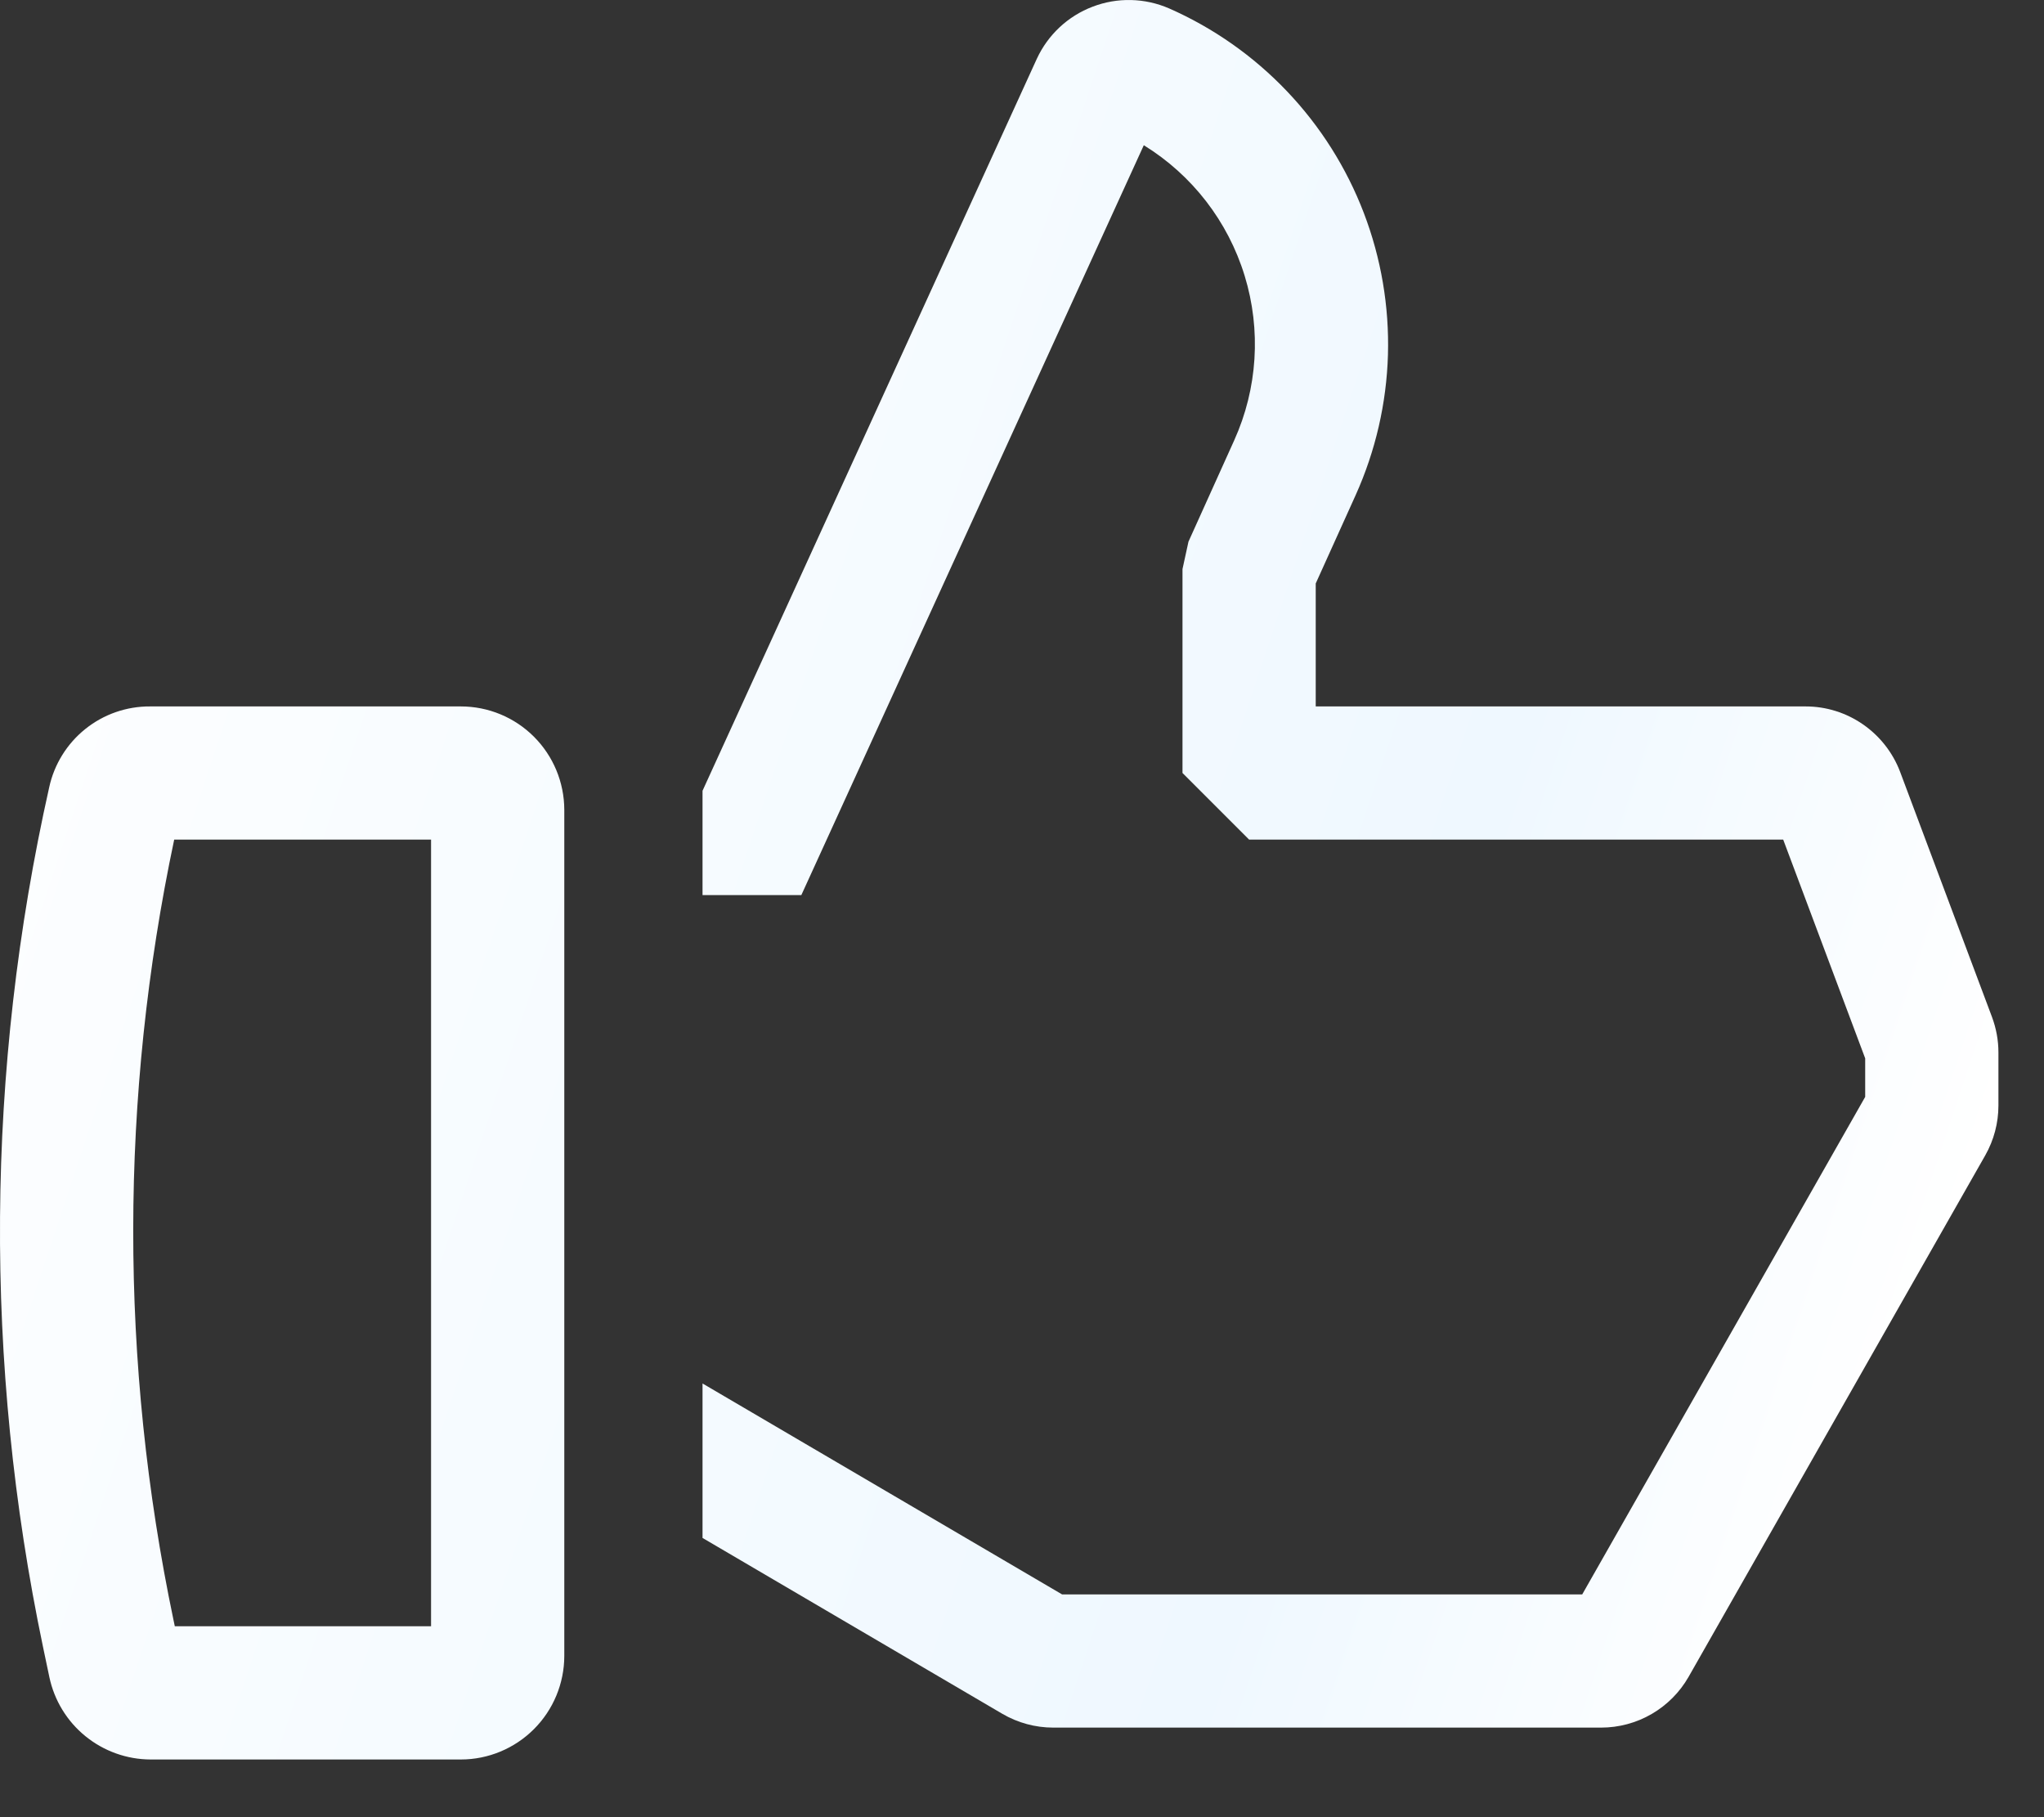
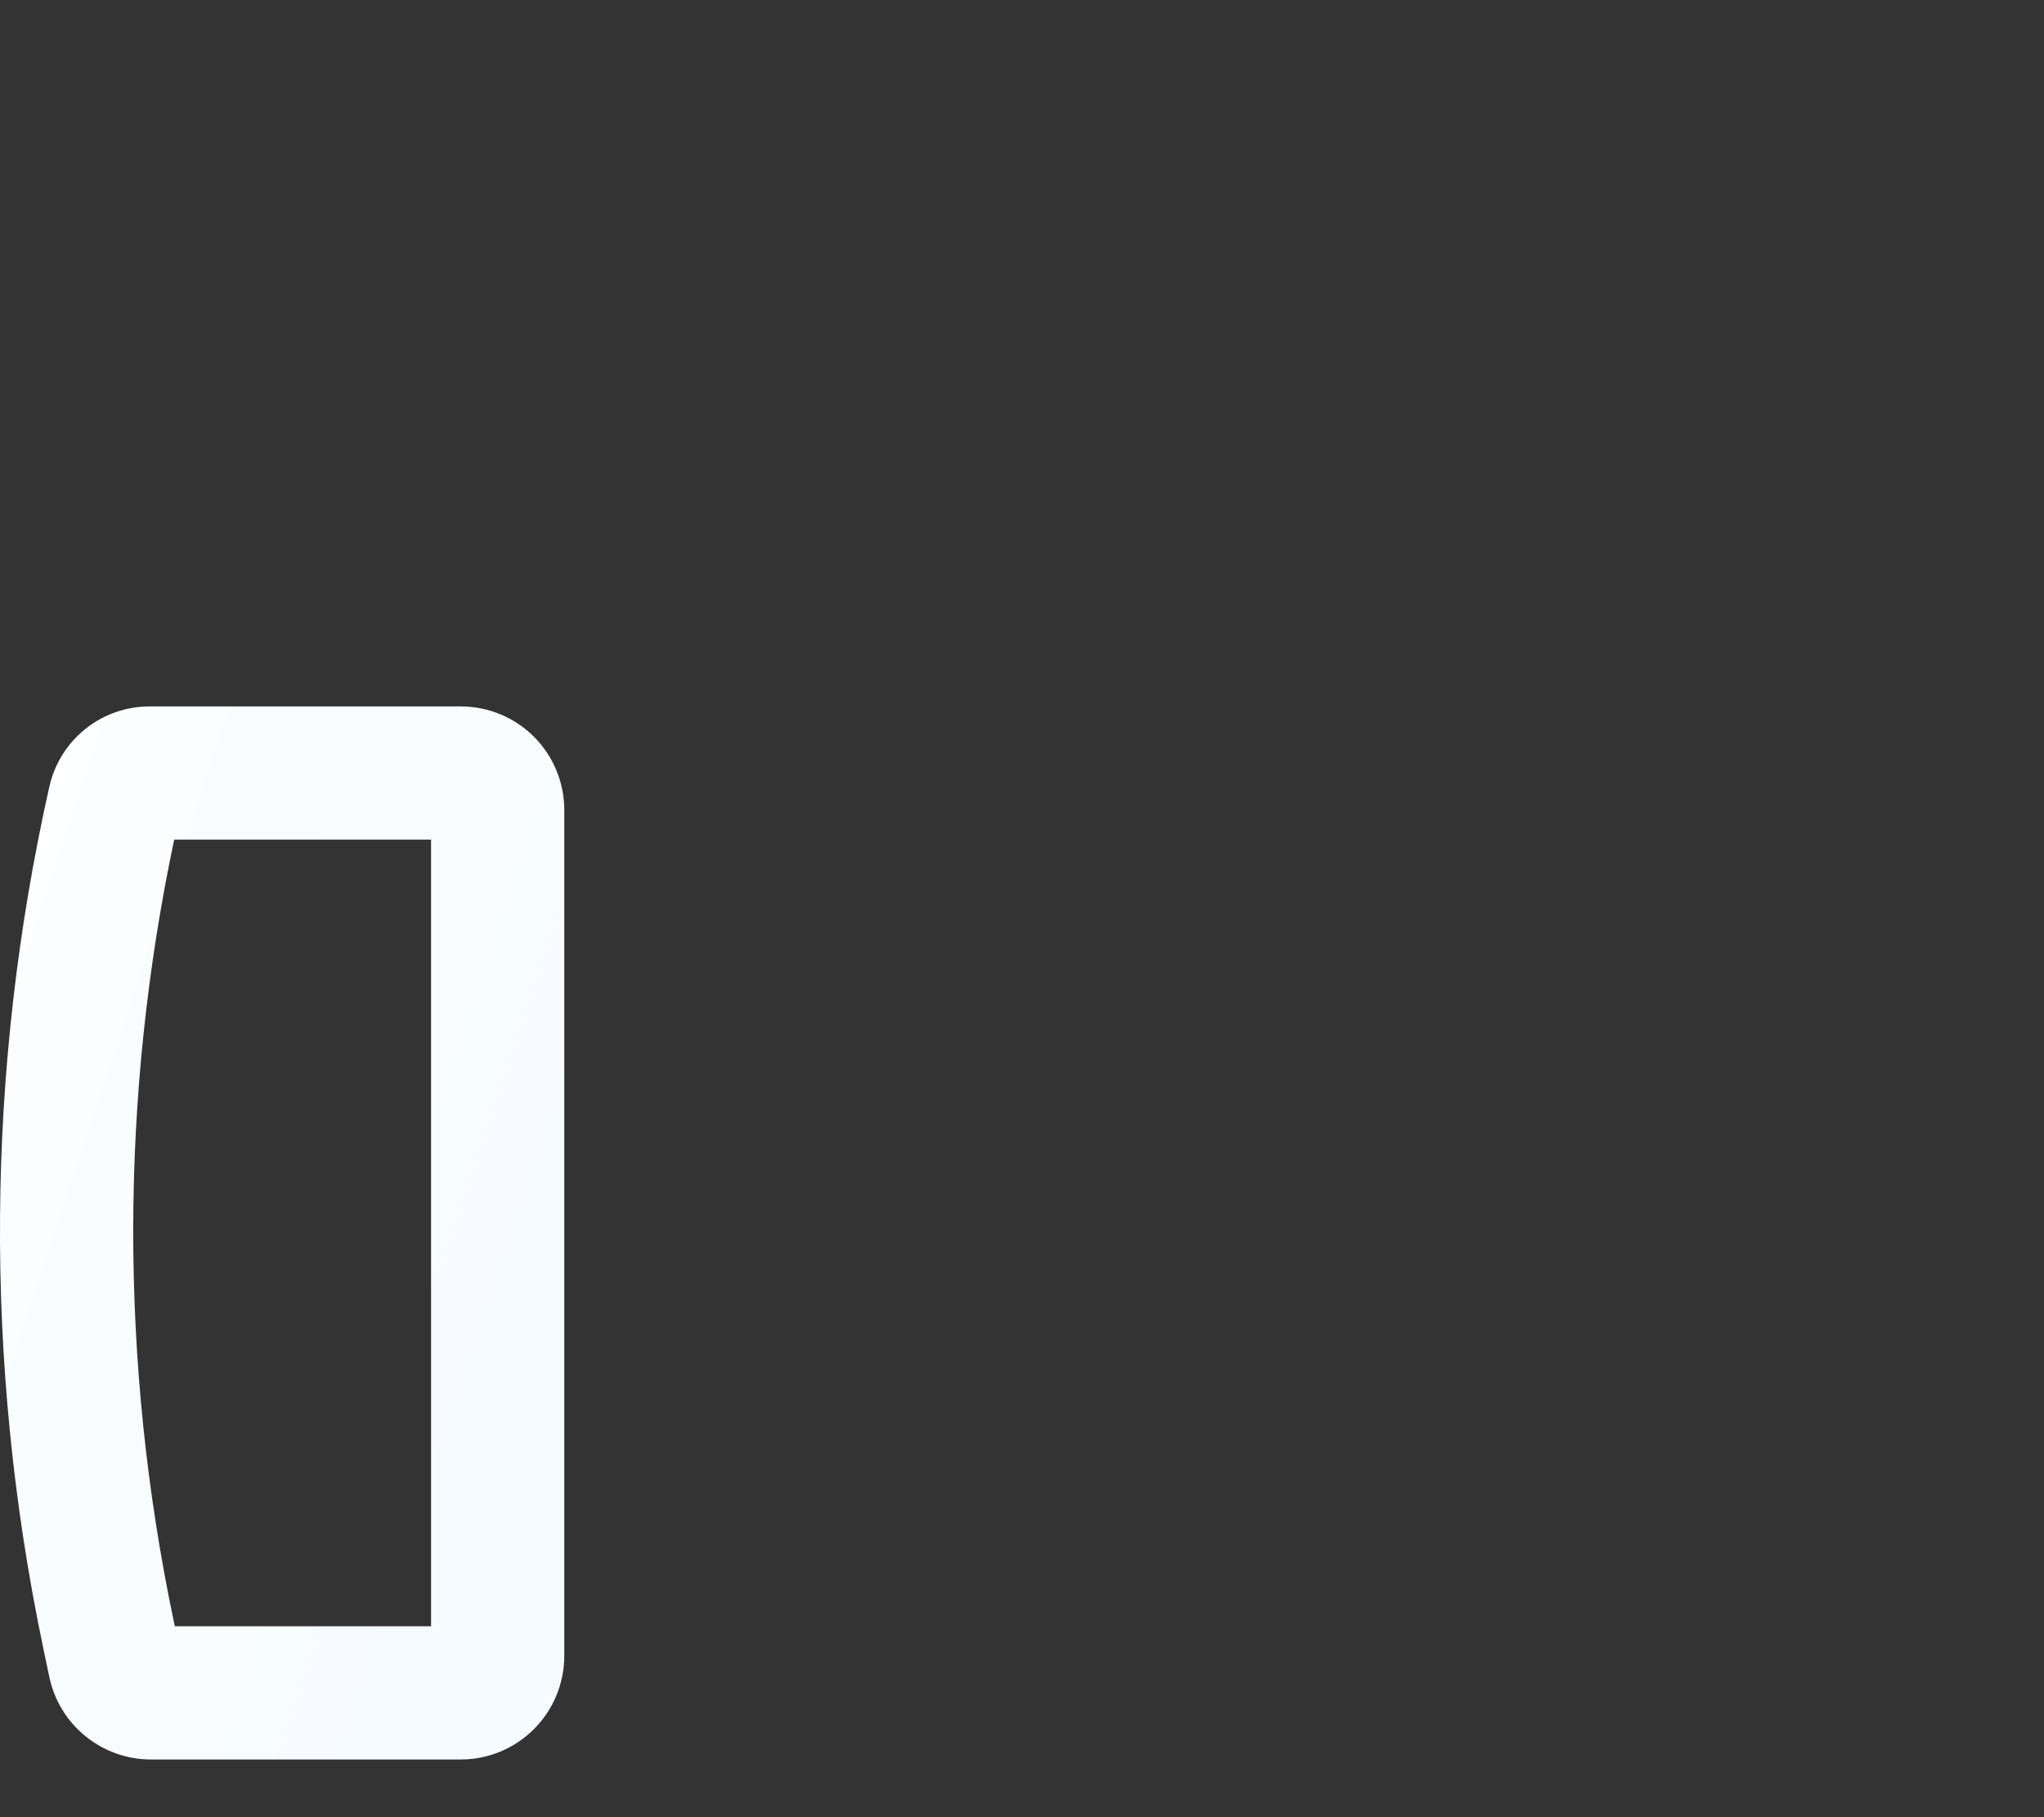
<svg xmlns="http://www.w3.org/2000/svg" fill="none" height="100%" overflow="visible" preserveAspectRatio="none" style="display: block;" viewBox="0 0 27 24" width="100%">
  <rect x="0" y="0" width="27" height="24" fill="#333333" stroke="none" />
  <g id="Vector">
    <path d="M6.088 9.33H1.983C1.672 9.328 1.37 9.433 1.127 9.628C0.885 9.822 0.716 10.094 0.65 10.398C-0.189 14.134 -0.216 18.007 0.569 21.755L0.652 22.15C0.717 22.457 0.885 22.733 1.128 22.93C1.371 23.128 1.675 23.237 1.989 23.238H6.088C6.45 23.238 6.797 23.093 7.053 22.837C7.309 22.581 7.453 22.234 7.454 21.872V10.695C7.453 10.333 7.309 9.986 7.053 9.73C6.797 9.474 6.45 9.33 6.088 9.33ZM5.694 21.478H2.309L2.292 21.397C1.58 17.997 1.582 14.487 2.301 11.089H5.694V21.478Z" fill="url(#paint0_linear_0_1086)" />
-     <path d="M26.313 13.432L25.099 10.193C25.003 9.94 24.832 9.722 24.61 9.568C24.387 9.413 24.123 9.33 23.852 9.33H17.38V7.706L17.907 6.54C18.17 5.956 18.315 5.327 18.334 4.687C18.352 4.047 18.244 3.41 18.015 2.812C17.786 2.214 17.441 1.668 16.999 1.204C16.558 0.741 16.029 0.369 15.443 0.111C15.123 -0.028 14.76 -0.037 14.434 0.088C14.107 0.212 13.843 0.459 13.696 0.776L9.28 10.444V11.822H10.585L15.109 1.918C15.748 2.312 16.221 2.924 16.441 3.642C16.661 4.359 16.612 5.132 16.303 5.816L15.699 7.154L15.62 7.516V10.209L16.5 11.089H23.555L24.638 13.978V14.487L20.9 21.058H14.03L9.28 18.272V20.312L13.239 22.634C13.444 22.754 13.676 22.817 13.913 22.817H21.149C21.384 22.817 21.615 22.755 21.818 22.637C22.021 22.519 22.19 22.349 22.306 22.145L26.224 15.259C26.338 15.058 26.398 14.831 26.398 14.601V13.9C26.398 13.74 26.369 13.582 26.313 13.432Z" fill="url(#paint1_linear_0_1086)" />
  </g>
  <defs>
    <linearGradient gradientUnits="userSpaceOnUse" id="paint0_linear_0_1086" x1="-1.833" x2="28.602" y1="3.765" y2="13.895">
      <stop stop-color="white" />
      <stop offset="0.707" stop-color="#EFF8FF" />
      <stop offset="0.942" stop-color="white" />
    </linearGradient>
    <linearGradient gradientUnits="userSpaceOnUse" id="paint1_linear_0_1086" x1="-1.833" x2="28.602" y1="3.765" y2="13.895">
      <stop stop-color="white" />
      <stop offset="0.707" stop-color="#EFF8FF" />
      <stop offset="0.942" stop-color="white" />
    </linearGradient>
  </defs>
</svg>